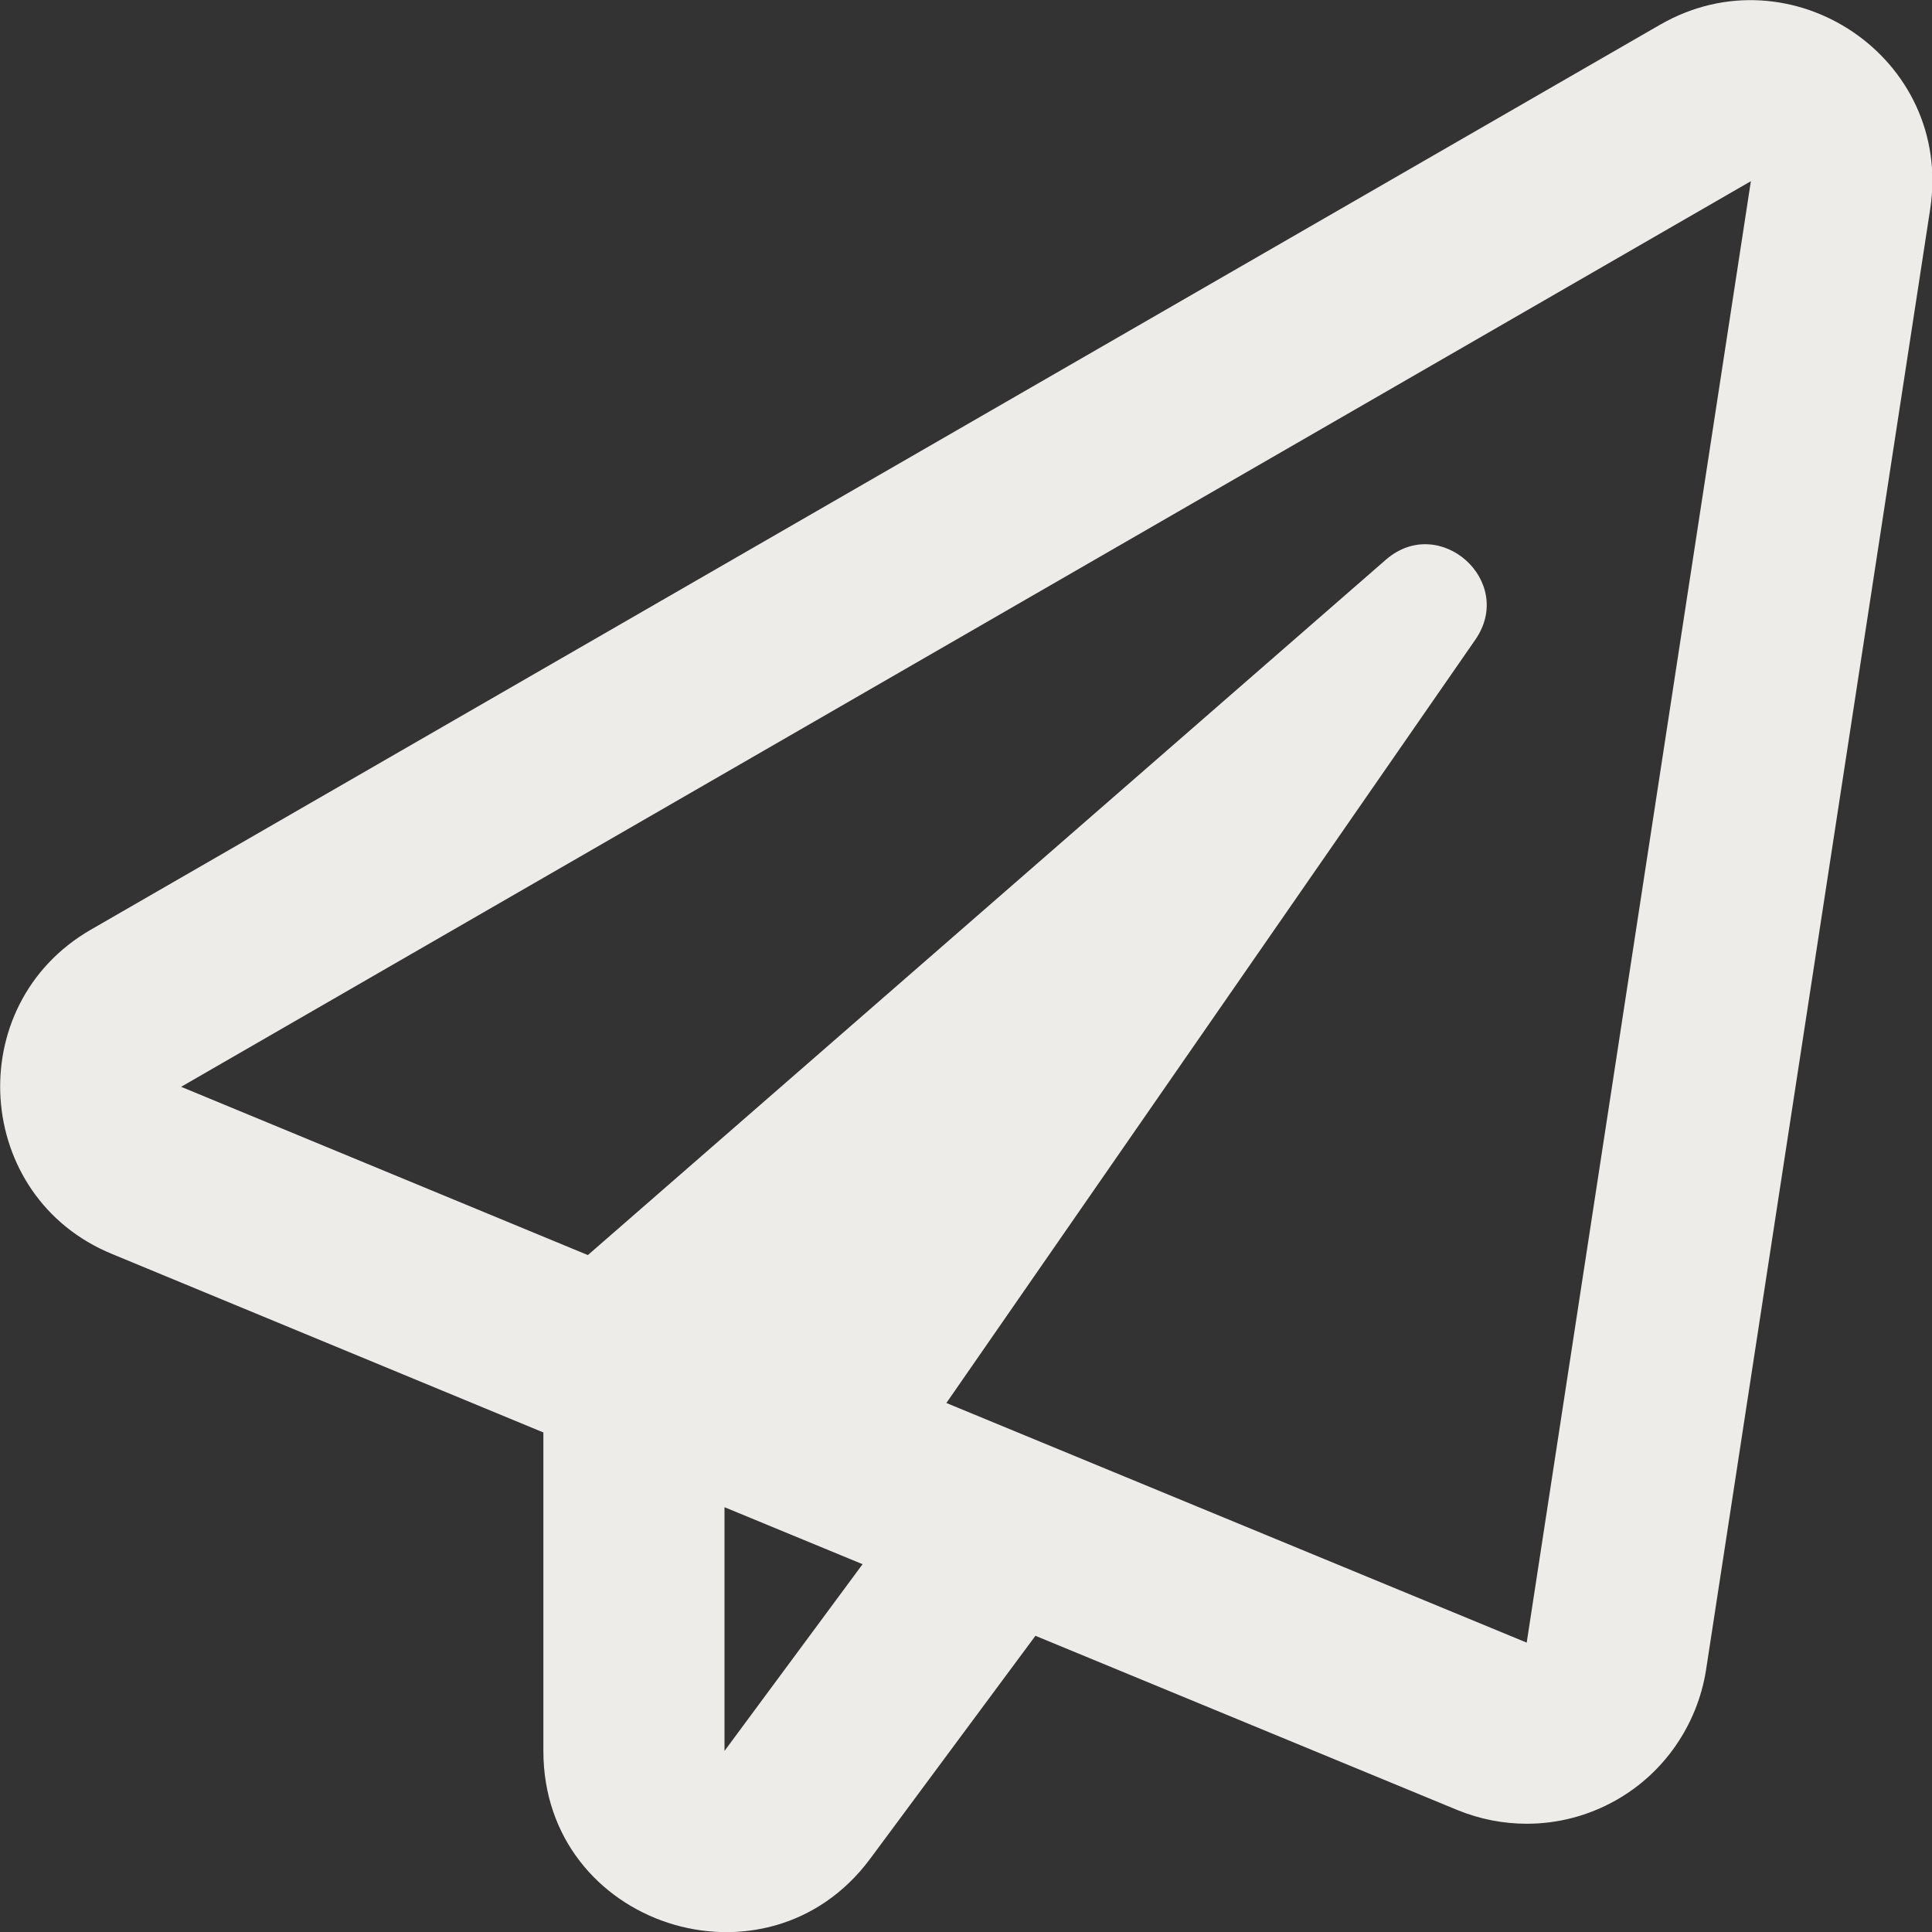
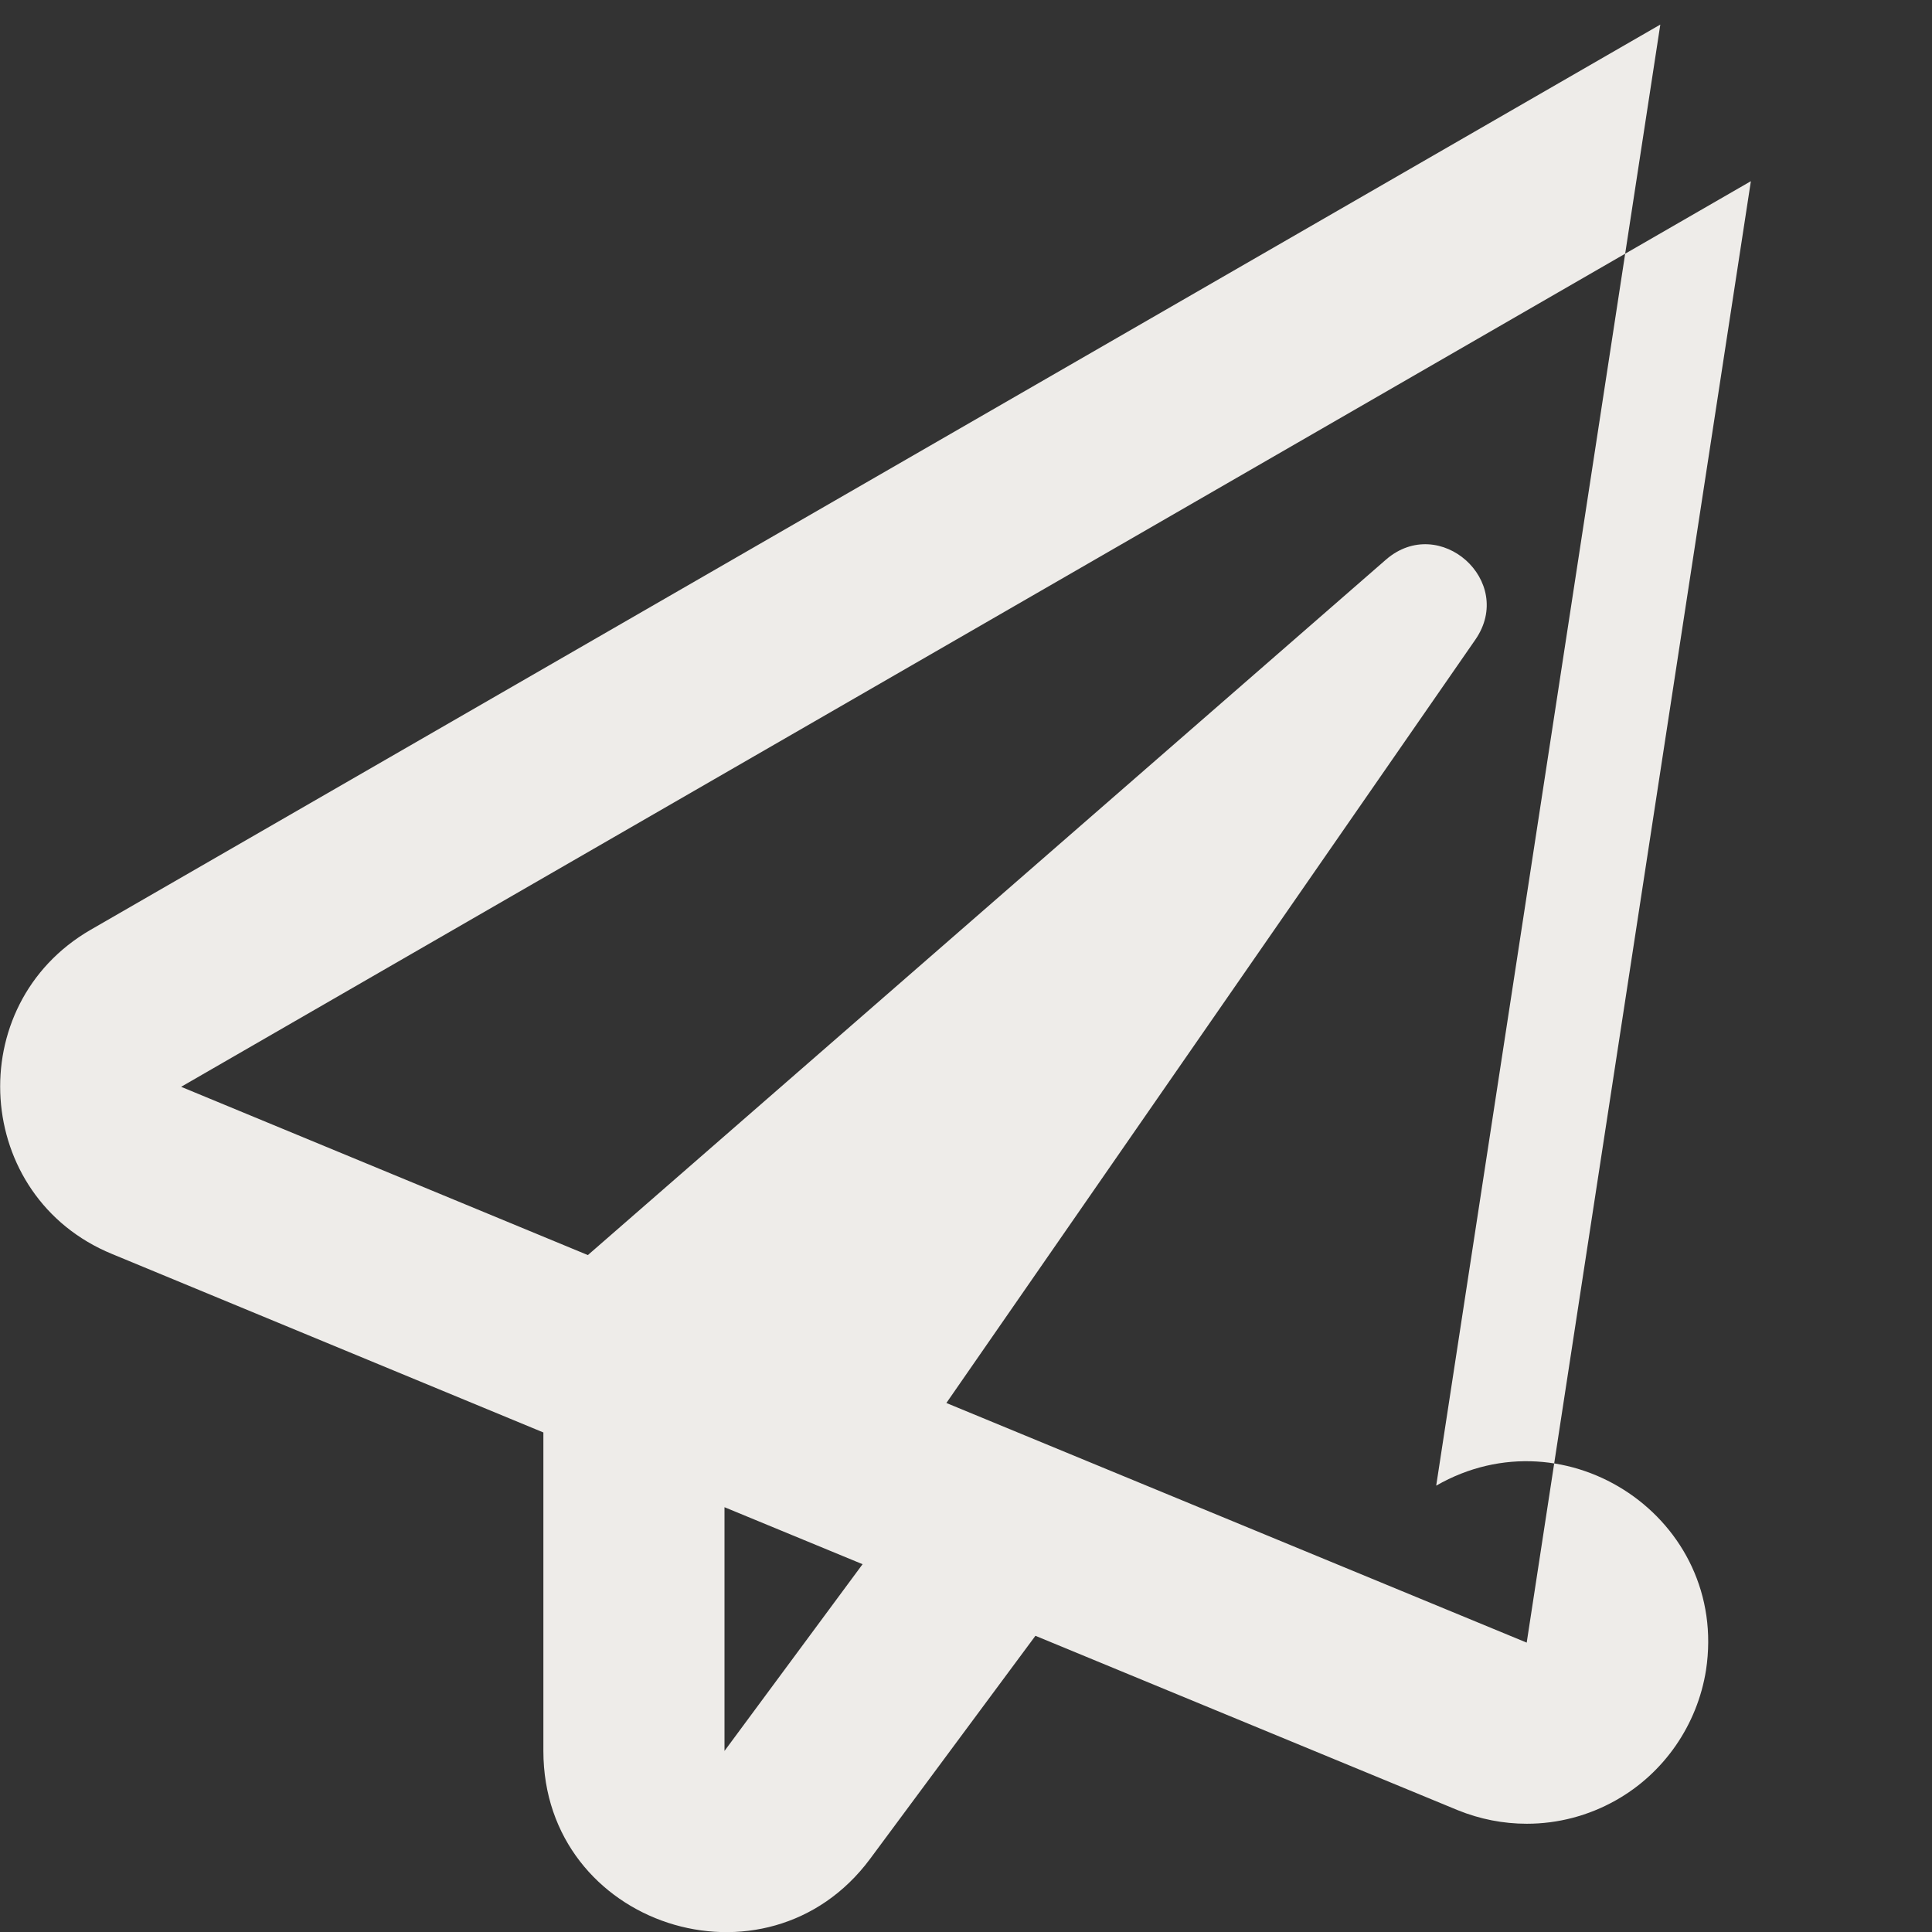
<svg xmlns="http://www.w3.org/2000/svg" height="32" viewBox="0 0 32 32" width="32">
  <rect x="0" y="0" width="32" height="32" fill="#333333" stroke="none" />
-   <path d="m27.497.405-26 14.994c-2.15 1.244-1.944 4.425.356 5.369l7.144 2.956v5.275c0 2.9 3.7 4.094 5.412 1.787l2.738-3.694 6.994 2.888c.369.15.756.225 1.144.225.513 0 1.019-.131 1.475-.388.8-.45 1.35-1.25 1.494-2.156l3.713-24.2c.381-2.506-2.306-4.3-4.469-3.056zm-15.5 28.594v-4.037l2.287.944zm13.287-1.794-9.612-3.969 8.762-12.644c.669-.969-.594-2.094-1.481-1.325l-13.219 11.519-6.737-2.787 26-15z" fill="#eeece9" transform="translate(.003 .002)" />
+   <path d="m27.497.405-26 14.994c-2.15 1.244-1.944 4.425.356 5.369l7.144 2.956v5.275c0 2.9 3.7 4.094 5.412 1.787l2.738-3.694 6.994 2.888c.369.15.756.225 1.144.225.513 0 1.019-.131 1.475-.388.8-.45 1.35-1.25 1.494-2.156c.381-2.506-2.306-4.3-4.469-3.056zm-15.5 28.594v-4.037l2.287.944zm13.287-1.794-9.612-3.969 8.762-12.644c.669-.969-.594-2.094-1.481-1.325l-13.219 11.519-6.737-2.787 26-15z" fill="#eeece9" transform="translate(.003 .002)" />
</svg>